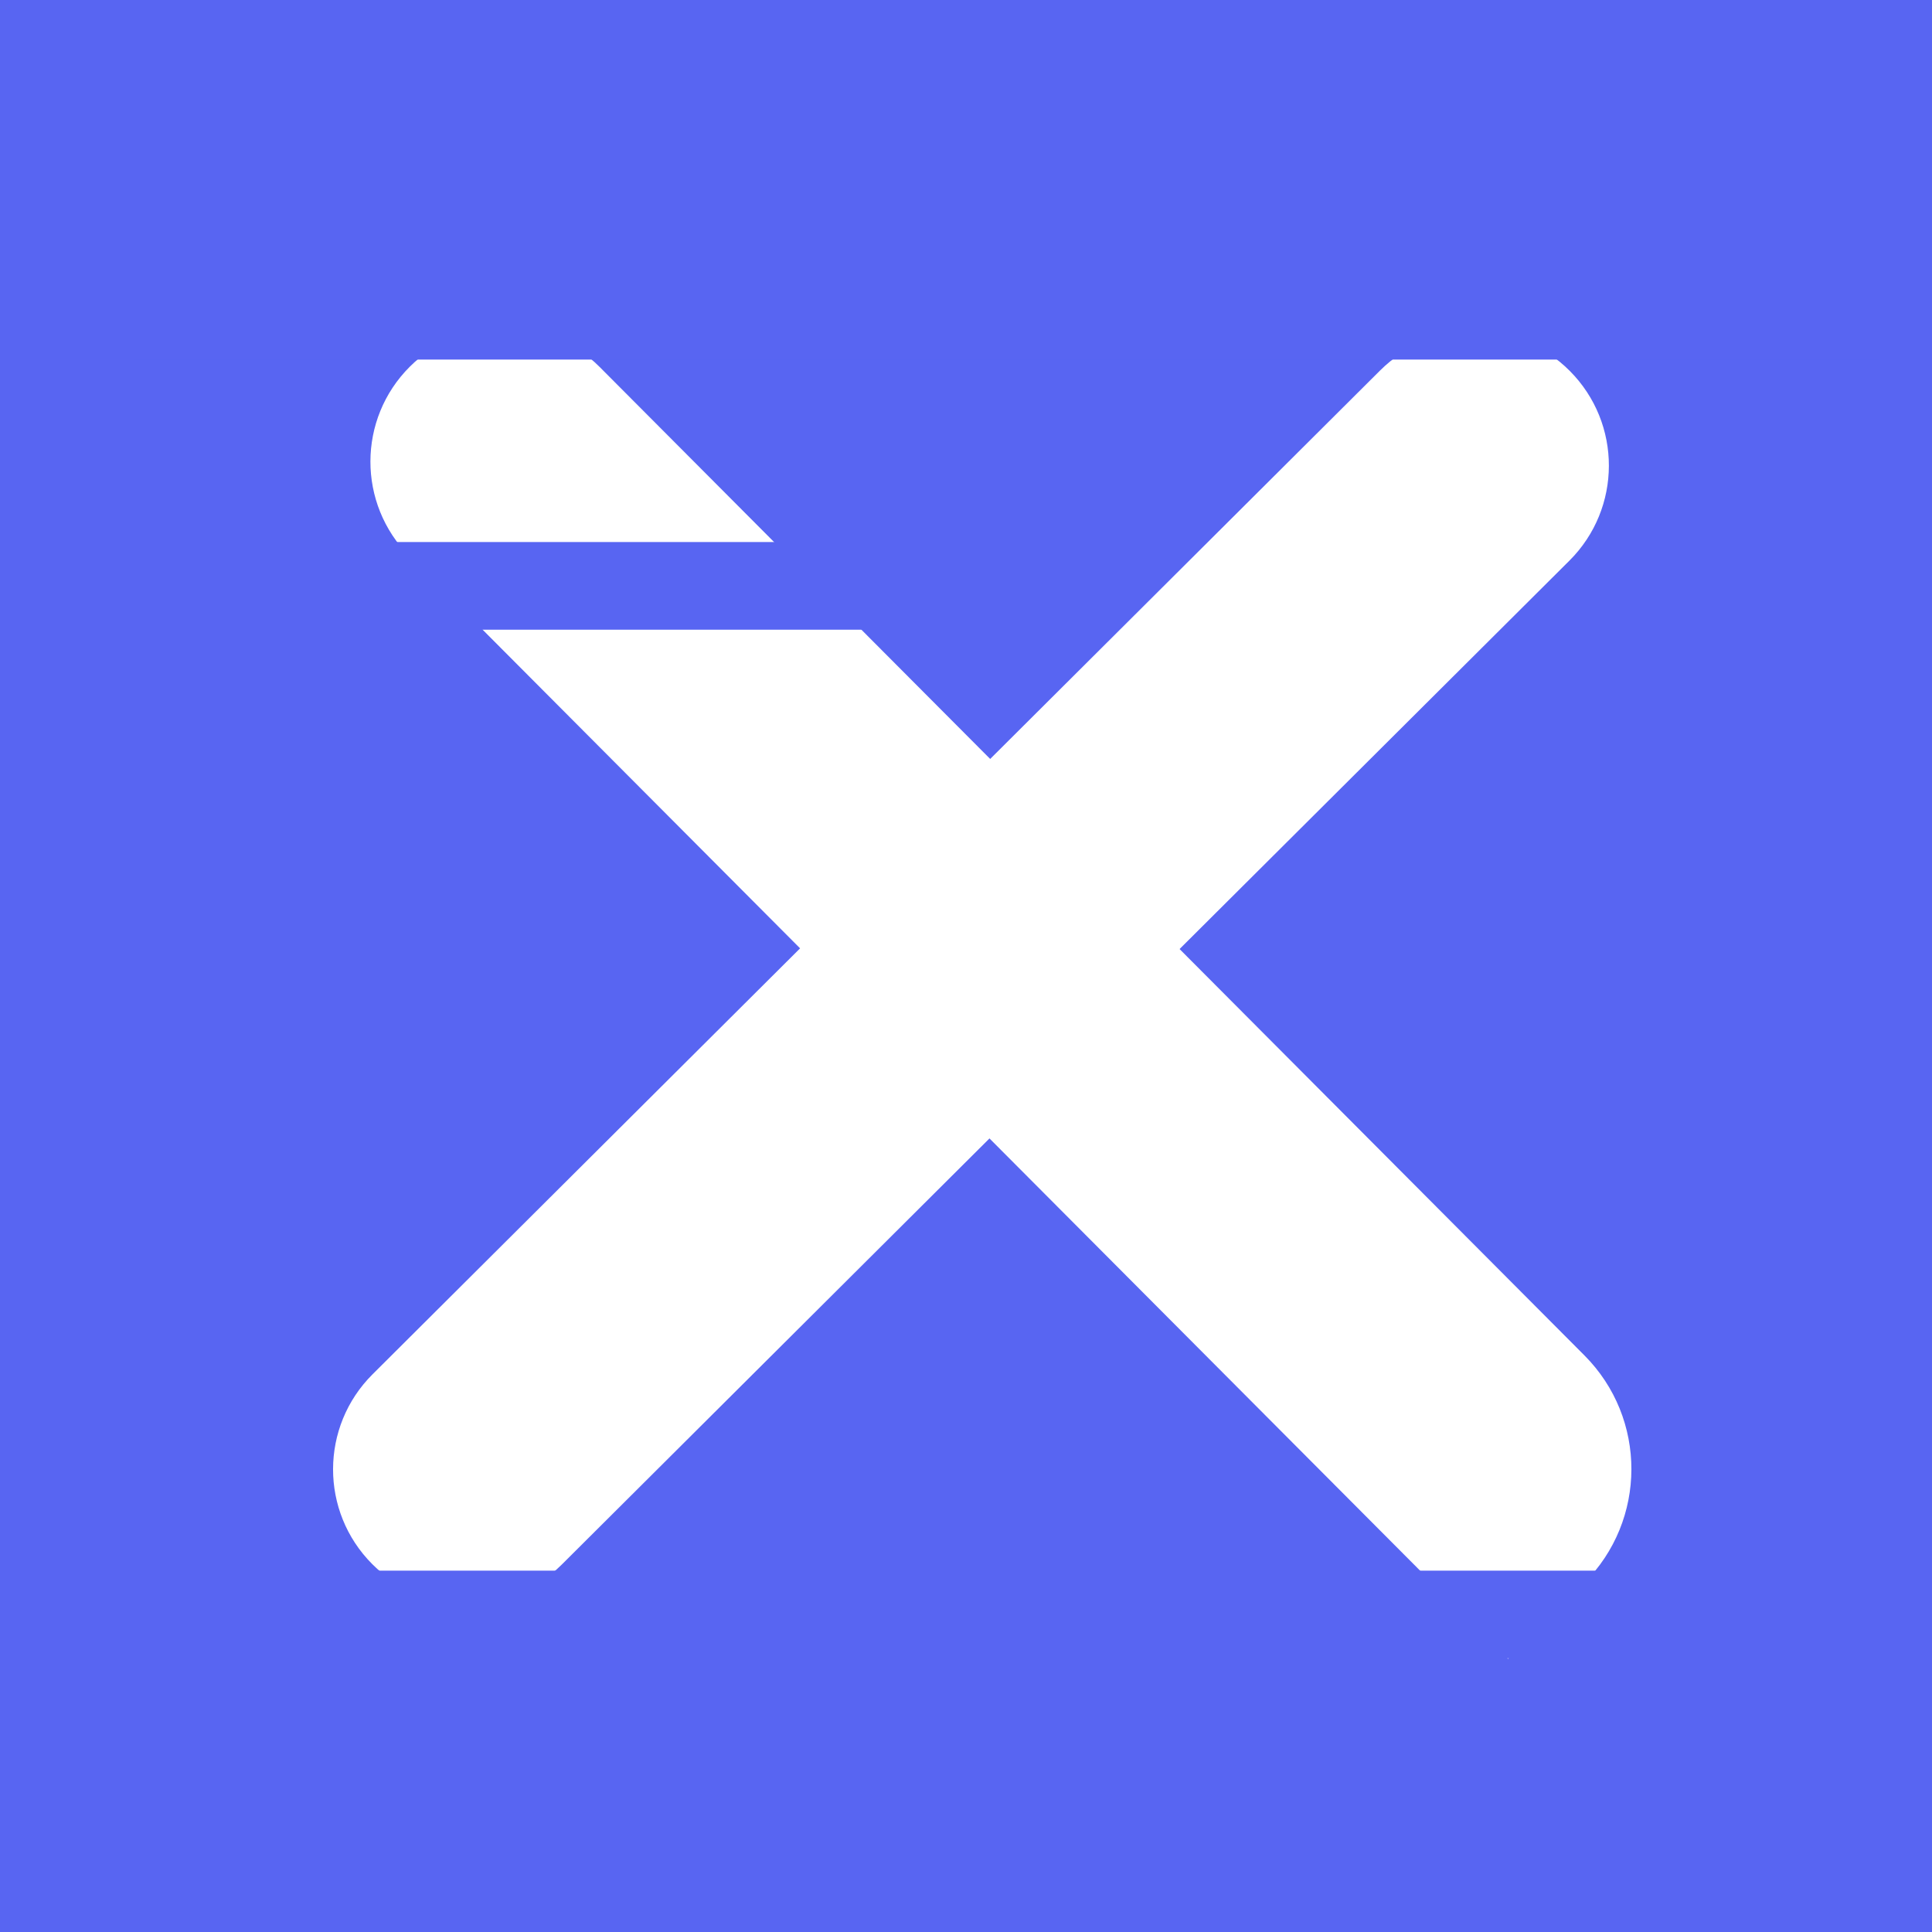
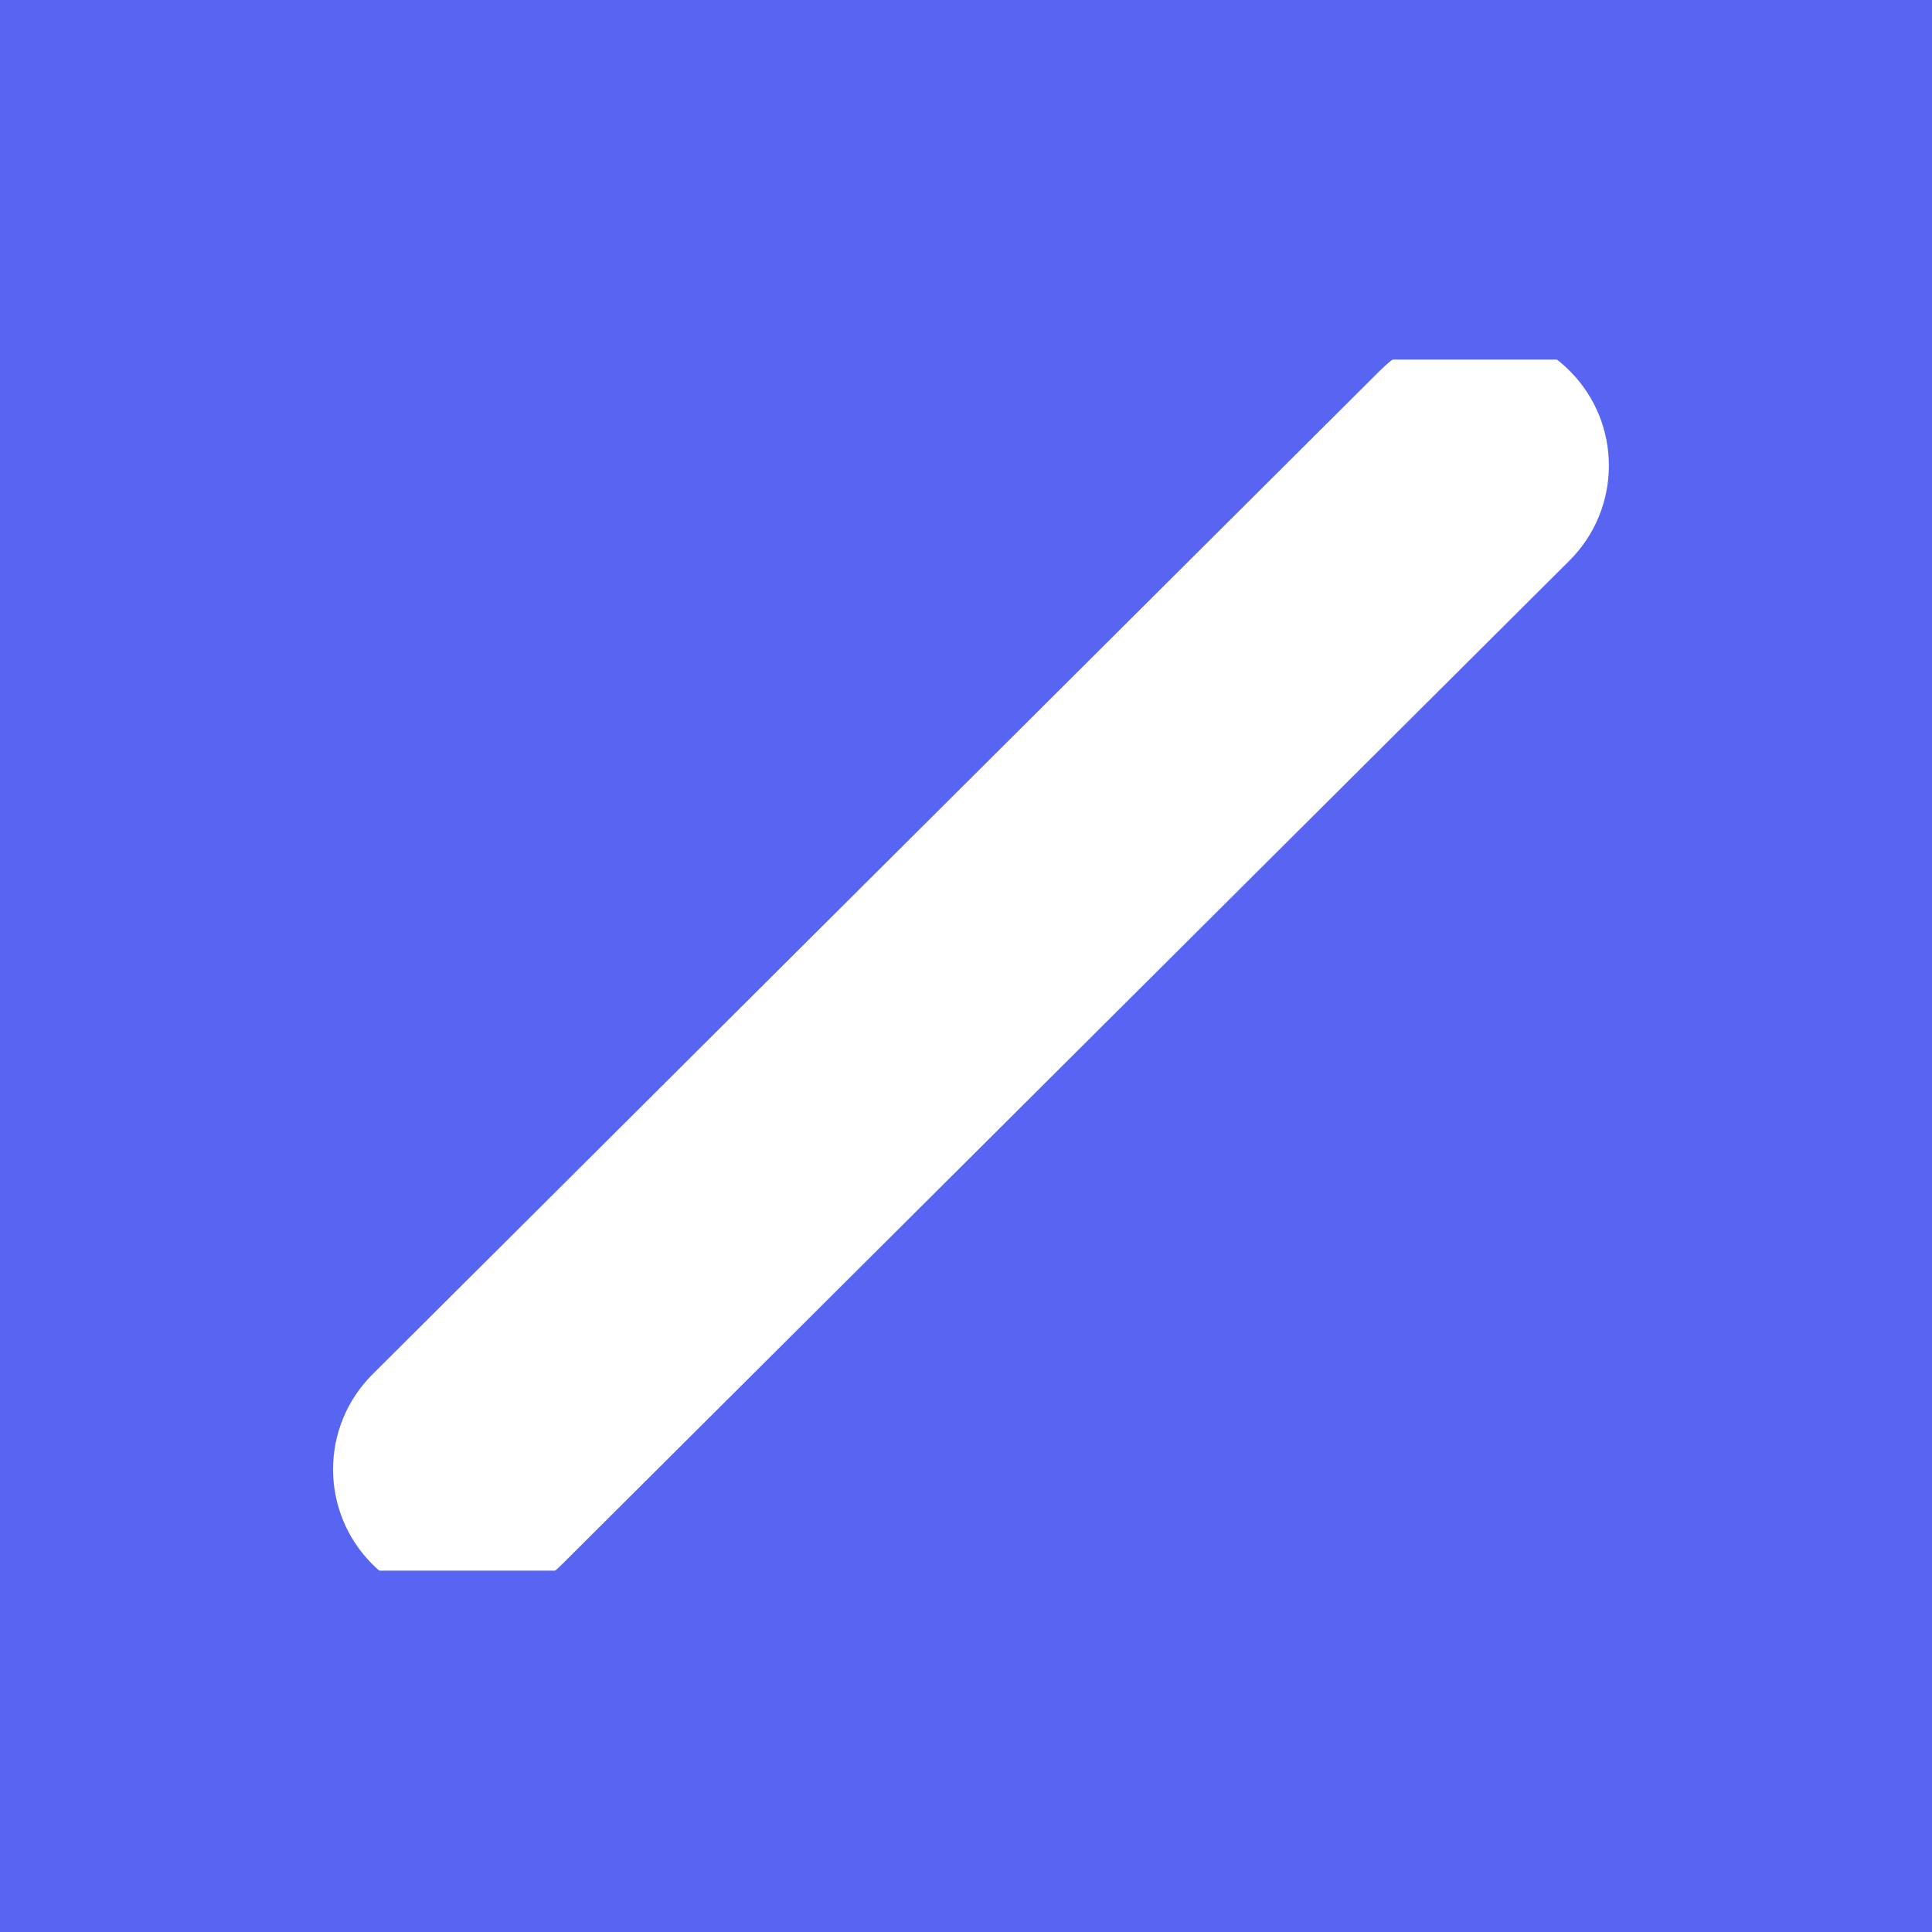
<svg xmlns="http://www.w3.org/2000/svg" width="1080" height="1080" viewBox="0 0 1080 1080" fill="none">
  <rect width="1080" height="1080" fill="#F5F5F5" />
  <rect width="1080" height="1080" fill="#5865F2" />
  <path d="M208.055 874.316C178.82 844.973 178.908 797.486 208.251 768.25L771.44 207.142C800.784 177.907 848.271 177.994 877.506 207.338C906.741 236.681 906.653 284.169 877.31 313.404L314.121 874.513C284.777 903.748 237.29 903.66 208.055 874.316Z" fill="white" />
-   <path d="M842.979 927.321L228.935 311.001C199.7 281.657 199.788 234.17 229.131 204.935C258.474 175.7 305.962 175.788 335.197 205.131L885.719 757.694C920.801 792.906 920.695 849.891 885.483 884.973L842.979 927.321Z" fill="white" />
  <rect x="141" y="303" width="422" height="49" fill="#5865F2" />
  <rect x="42" y="878" width="976" height="49" fill="#5865F2" />
  <rect x="75" y="154" width="976" height="47" fill="#5865F2" />
</svg>